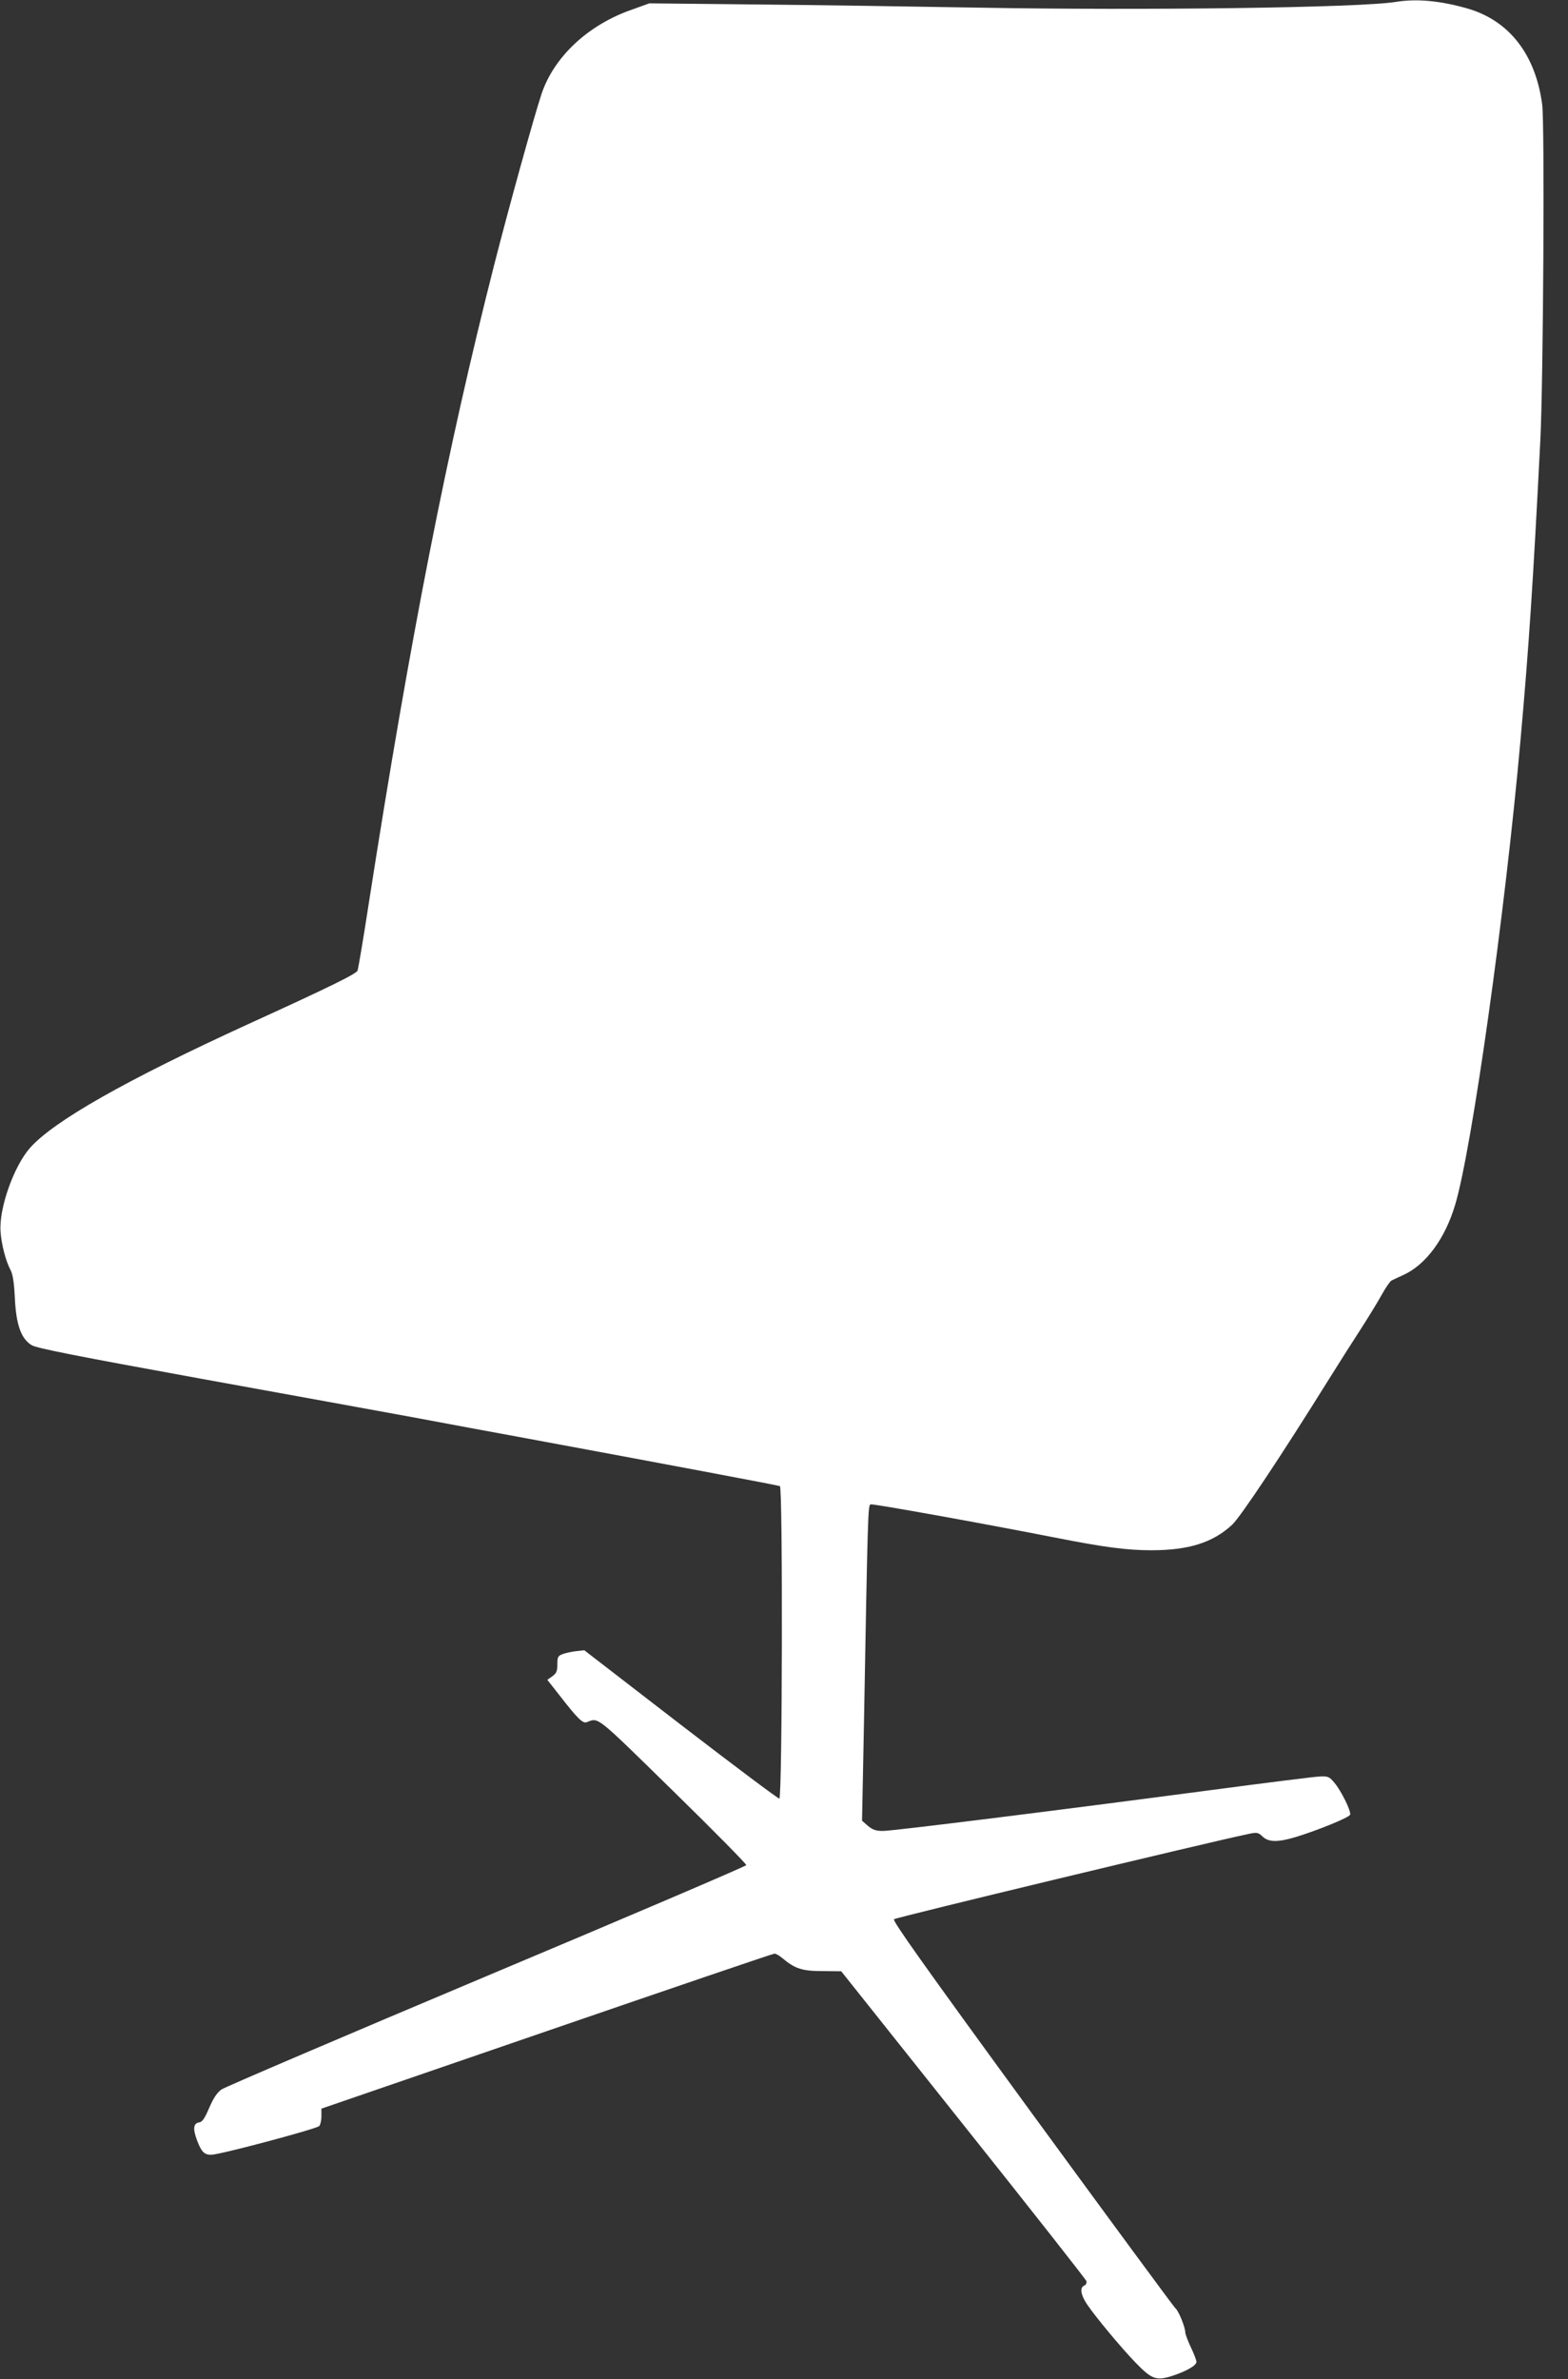
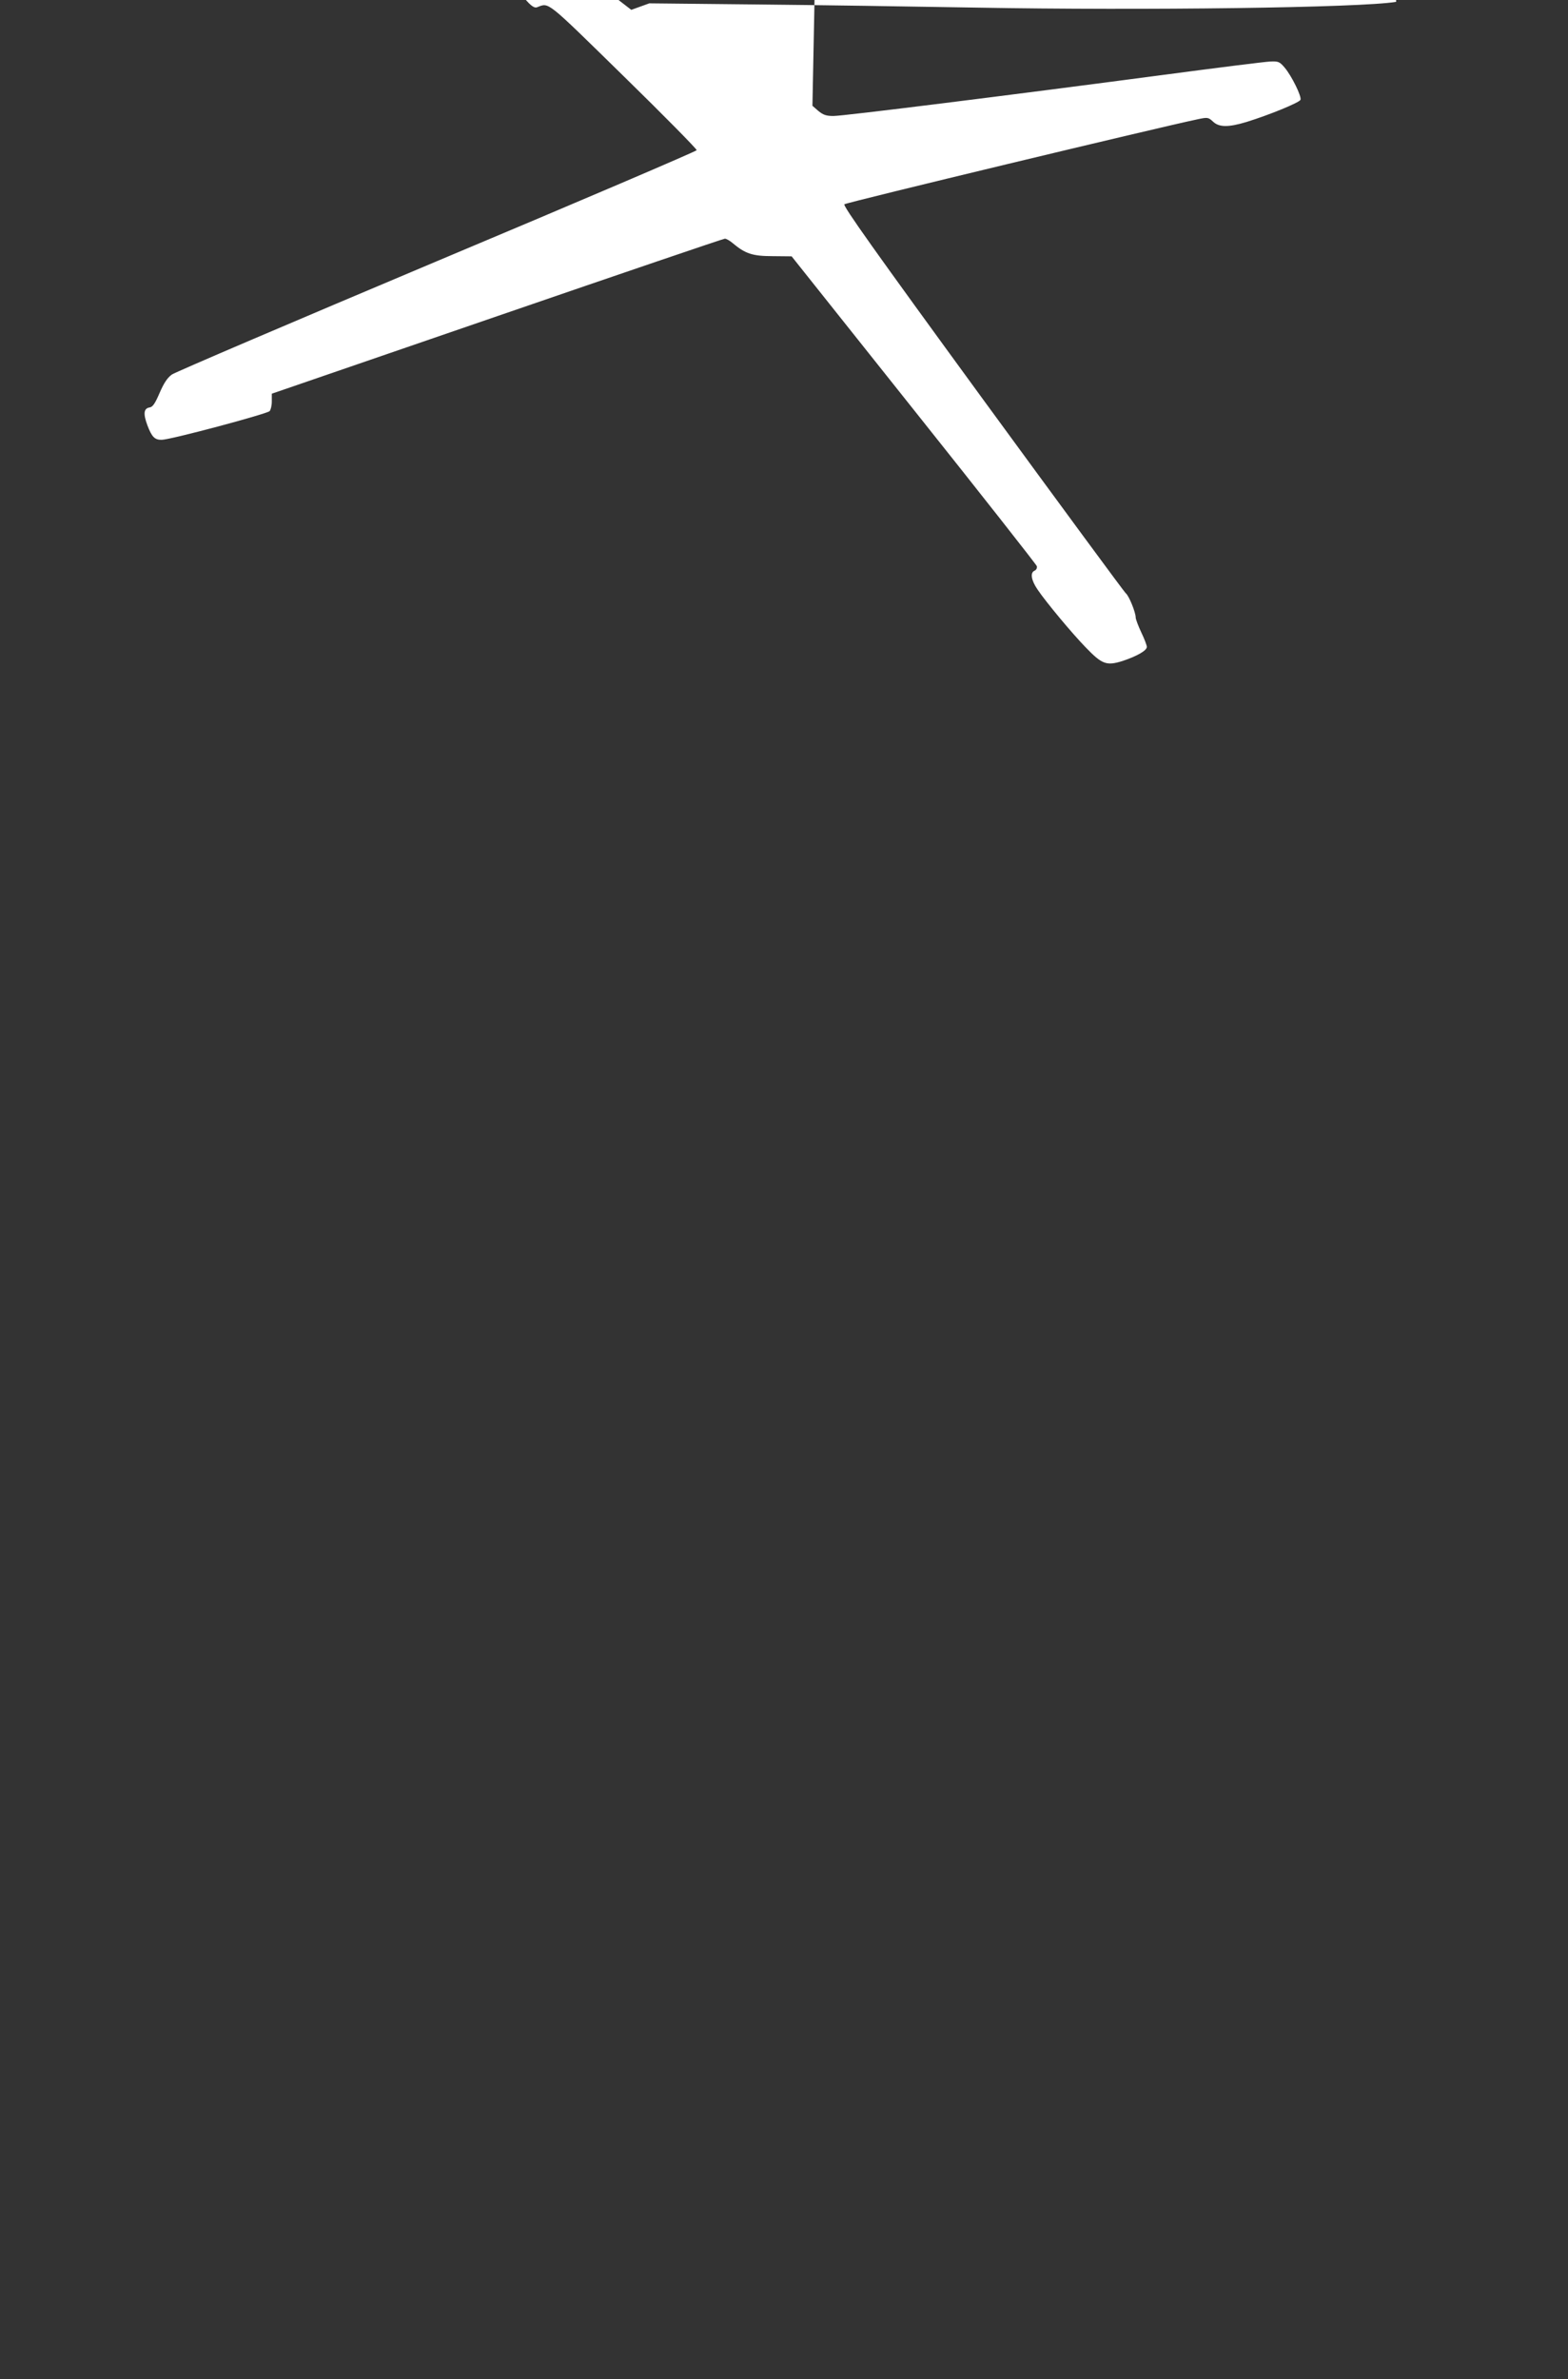
<svg xmlns="http://www.w3.org/2000/svg" version="1.0" width="844pt" height="1280pt" viewBox="0 0 844 1280" preserveAspectRatio="xMidYMid meet">
  <rect x="0" y="0" width="844" height="1280" fill="#333333" stroke="none" />
  <g transform="translate(0,1280) scale(0.1,-0.1)" fill="#ffffff" stroke="none">
-     <path d="M7515 12790 c-192 -32 -1366 -47 -2255 -31 -338 6 -874 14 -1190 17 l-575 6 -97 -35 c-234 -82 -416 -253 -483 -452 -42 -127 -174 -603 -255 -920 -252 -989 -451 -1999 -675 -3435 -29 -190 -57 -352 -60 -361 -7 -18 -138 -83 -590 -289 -658 -301 -1047 -522 -1174 -666 -87 -99 -167 -325 -158 -449 4 -67 28 -160 54 -208 12 -22 19 -68 23 -152 7 -143 34 -218 91 -252 26 -16 245 -59 899 -178 476 -86 996 -181 1155 -210 160 -30 439 -82 620 -115 707 -131 1341 -250 1353 -255 16 -6 13 -1676 -3 -1681 -5 -2 -244 177 -530 397 l-520 401 -45 -5 c-25 -3 -57 -10 -72 -16 -25 -9 -28 -16 -28 -55 0 -37 -5 -48 -27 -64 l-27 -19 66 -84 c97 -125 125 -152 146 -144 66 25 43 43 466 -371 218 -213 395 -393 393 -398 -2 -6 -631 -275 -1398 -597 -767 -323 -1409 -597 -1427 -610 -24 -17 -43 -46 -66 -99 -24 -56 -37 -76 -54 -78 -31 -5 -35 -33 -12 -95 24 -64 40 -80 78 -79 49 1 558 137 580 154 6 6 12 29 12 52 l0 42 1213 417 c666 229 1218 417 1226 417 7 0 27 -11 43 -25 67 -56 106 -69 214 -69 l102 -1 657 -825 c362 -454 660 -833 663 -842 2 -10 -3 -20 -12 -24 -25 -10 -19 -51 16 -102 46 -68 186 -236 260 -312 87 -90 111 -99 197 -72 78 26 131 56 131 76 0 8 -13 43 -30 78 -16 34 -30 71 -30 80 0 28 -37 119 -54 131 -8 7 -355 478 -771 1047 -587 804 -752 1037 -743 1045 11 10 1702 416 1900 457 55 12 59 11 84 -12 32 -31 82 -32 181 -2 120 37 284 104 290 119 7 18 -47 128 -85 173 -27 32 -34 35 -78 33 -27 -1 -290 -34 -584 -73 -847 -112 -1714 -220 -1767 -220 -39 0 -55 6 -81 27 l-32 28 10 505 c21 1164 22 1191 36 1197 12 4 581 -98 989 -178 268 -53 392 -69 521 -69 203 0 332 41 436 137 47 45 261 366 521 783 60 96 140 222 178 280 37 58 85 136 106 174 21 38 45 73 53 77 8 4 37 18 64 30 121 55 225 196 279 379 90 302 268 1565 351 2495 46 513 68 849 107 1615 16 315 24 1708 10 1808 -36 270 -178 451 -401 516 -147 42 -273 54 -385 36z" />
+     <path d="M7515 12790 c-192 -32 -1366 -47 -2255 -31 -338 6 -874 14 -1190 17 l-575 6 -97 -35 l-520 401 -45 -5 c-25 -3 -57 -10 -72 -16 -25 -9 -28 -16 -28 -55 0 -37 -5 -48 -27 -64 l-27 -19 66 -84 c97 -125 125 -152 146 -144 66 25 43 43 466 -371 218 -213 395 -393 393 -398 -2 -6 -631 -275 -1398 -597 -767 -323 -1409 -597 -1427 -610 -24 -17 -43 -46 -66 -99 -24 -56 -37 -76 -54 -78 -31 -5 -35 -33 -12 -95 24 -64 40 -80 78 -79 49 1 558 137 580 154 6 6 12 29 12 52 l0 42 1213 417 c666 229 1218 417 1226 417 7 0 27 -11 43 -25 67 -56 106 -69 214 -69 l102 -1 657 -825 c362 -454 660 -833 663 -842 2 -10 -3 -20 -12 -24 -25 -10 -19 -51 16 -102 46 -68 186 -236 260 -312 87 -90 111 -99 197 -72 78 26 131 56 131 76 0 8 -13 43 -30 78 -16 34 -30 71 -30 80 0 28 -37 119 -54 131 -8 7 -355 478 -771 1047 -587 804 -752 1037 -743 1045 11 10 1702 416 1900 457 55 12 59 11 84 -12 32 -31 82 -32 181 -2 120 37 284 104 290 119 7 18 -47 128 -85 173 -27 32 -34 35 -78 33 -27 -1 -290 -34 -584 -73 -847 -112 -1714 -220 -1767 -220 -39 0 -55 6 -81 27 l-32 28 10 505 c21 1164 22 1191 36 1197 12 4 581 -98 989 -178 268 -53 392 -69 521 -69 203 0 332 41 436 137 47 45 261 366 521 783 60 96 140 222 178 280 37 58 85 136 106 174 21 38 45 73 53 77 8 4 37 18 64 30 121 55 225 196 279 379 90 302 268 1565 351 2495 46 513 68 849 107 1615 16 315 24 1708 10 1808 -36 270 -178 451 -401 516 -147 42 -273 54 -385 36z" />
  </g>
</svg>